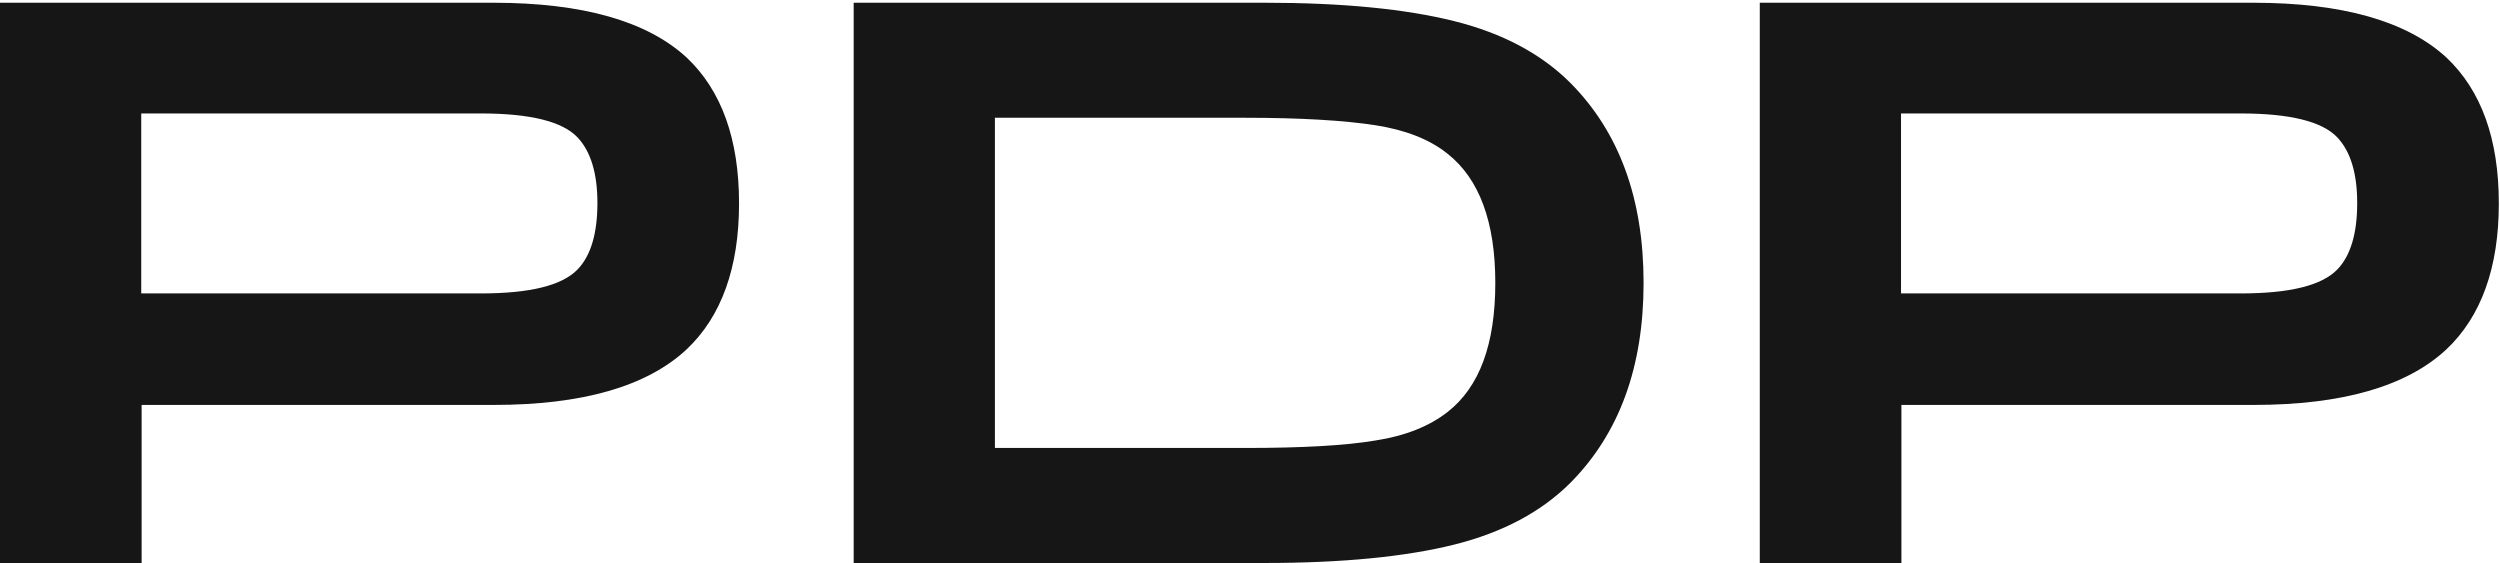
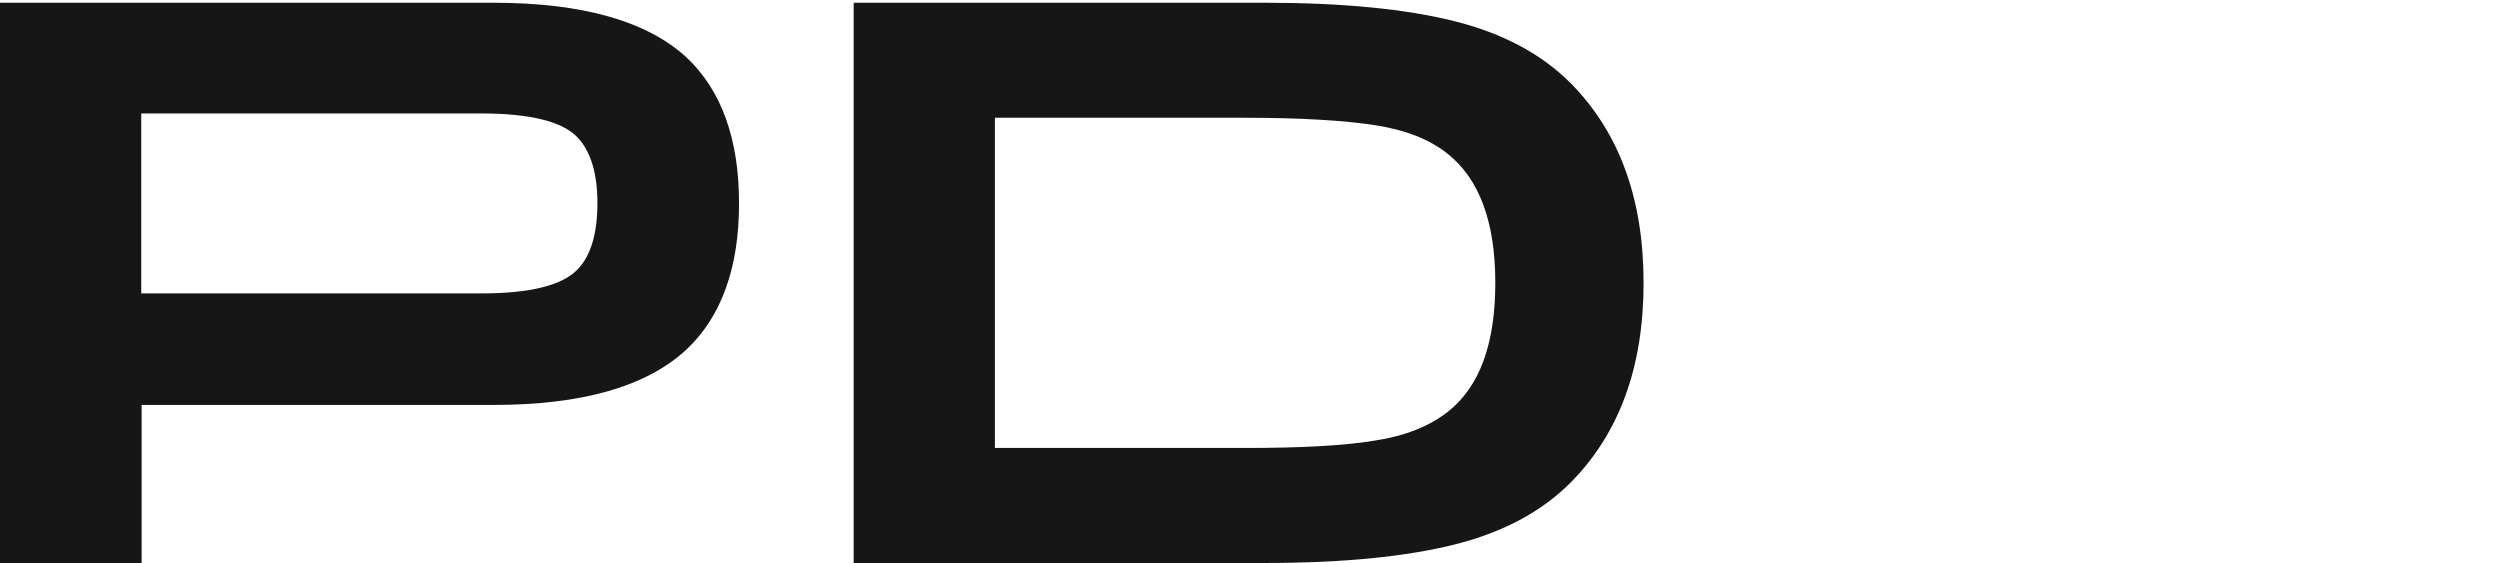
<svg xmlns="http://www.w3.org/2000/svg" width="639" height="144" viewBox="0 0 639 144" fill="none">
  <path d="M0 143.9V0.7H126.1C148.9 0.7 165.4 5.4 175.5 14.7C184.4 23.1 188.9 35.5 188.9 52C188.9 68.4 184.4 80.9 175.5 89.3C165.3 98.8 148.8 103.5 126.2 103.5H36.2V143.9H0ZM36.1 75H122.9C135.4 75 143.6 73 147.6 68.9C151 65.4 152.7 59.7 152.7 51.9C152.7 44.3 151 38.7 147.6 35.1C143.7 31 135.4 29 122.9 29H36.1V75Z" fill="#161616" />
  <path d="M218.2 143.9V0.7H323.3C343.2 0.7 359.3 2.3 371.7 5.4C384.1 8.5 394 13.8 401.4 21.2C413.9 33.8 420.1 50.8 420.1 72.3C420.1 93.8 413.9 110.8 401.4 123.4C394 130.8 384.1 136.1 371.7 139.2C359.3 142.3 343.1 143.9 323.3 143.9H218.2ZM254.3 114.5H318.2C332.7 114.5 343.8 113.9 351.5 112.6C359.3 111.4 365.4 108.9 370 105.3C378.2 98.9 382.2 87.9 382.2 72.3C382.2 56.7 378.1 45.7 370 39.3C365.4 35.6 359.2 33.2 351.5 32C343.7 30.8 332.6 30.1 318.2 30.1H254.3V114.5Z" fill="#161616" />
-   <path d="M449.8 143.9V0.7H575.9C598.7 0.7 615.2 5.4 625.3 14.7C634.2 23.1 638.7 35.5 638.7 52C638.7 68.4 634.2 80.9 625.3 89.3C615.1 98.8 598.6 103.5 576 103.5H486V143.9H449.8ZM485.9 75H572.7C585.2 75 593.4 73 597.4 68.9C600.8 65.4 602.5 59.7 602.5 51.9C602.5 44.3 600.8 38.7 597.4 35.1C593.5 31 585.2 29 572.7 29H485.9V75Z" fill="#161616" />
</svg>